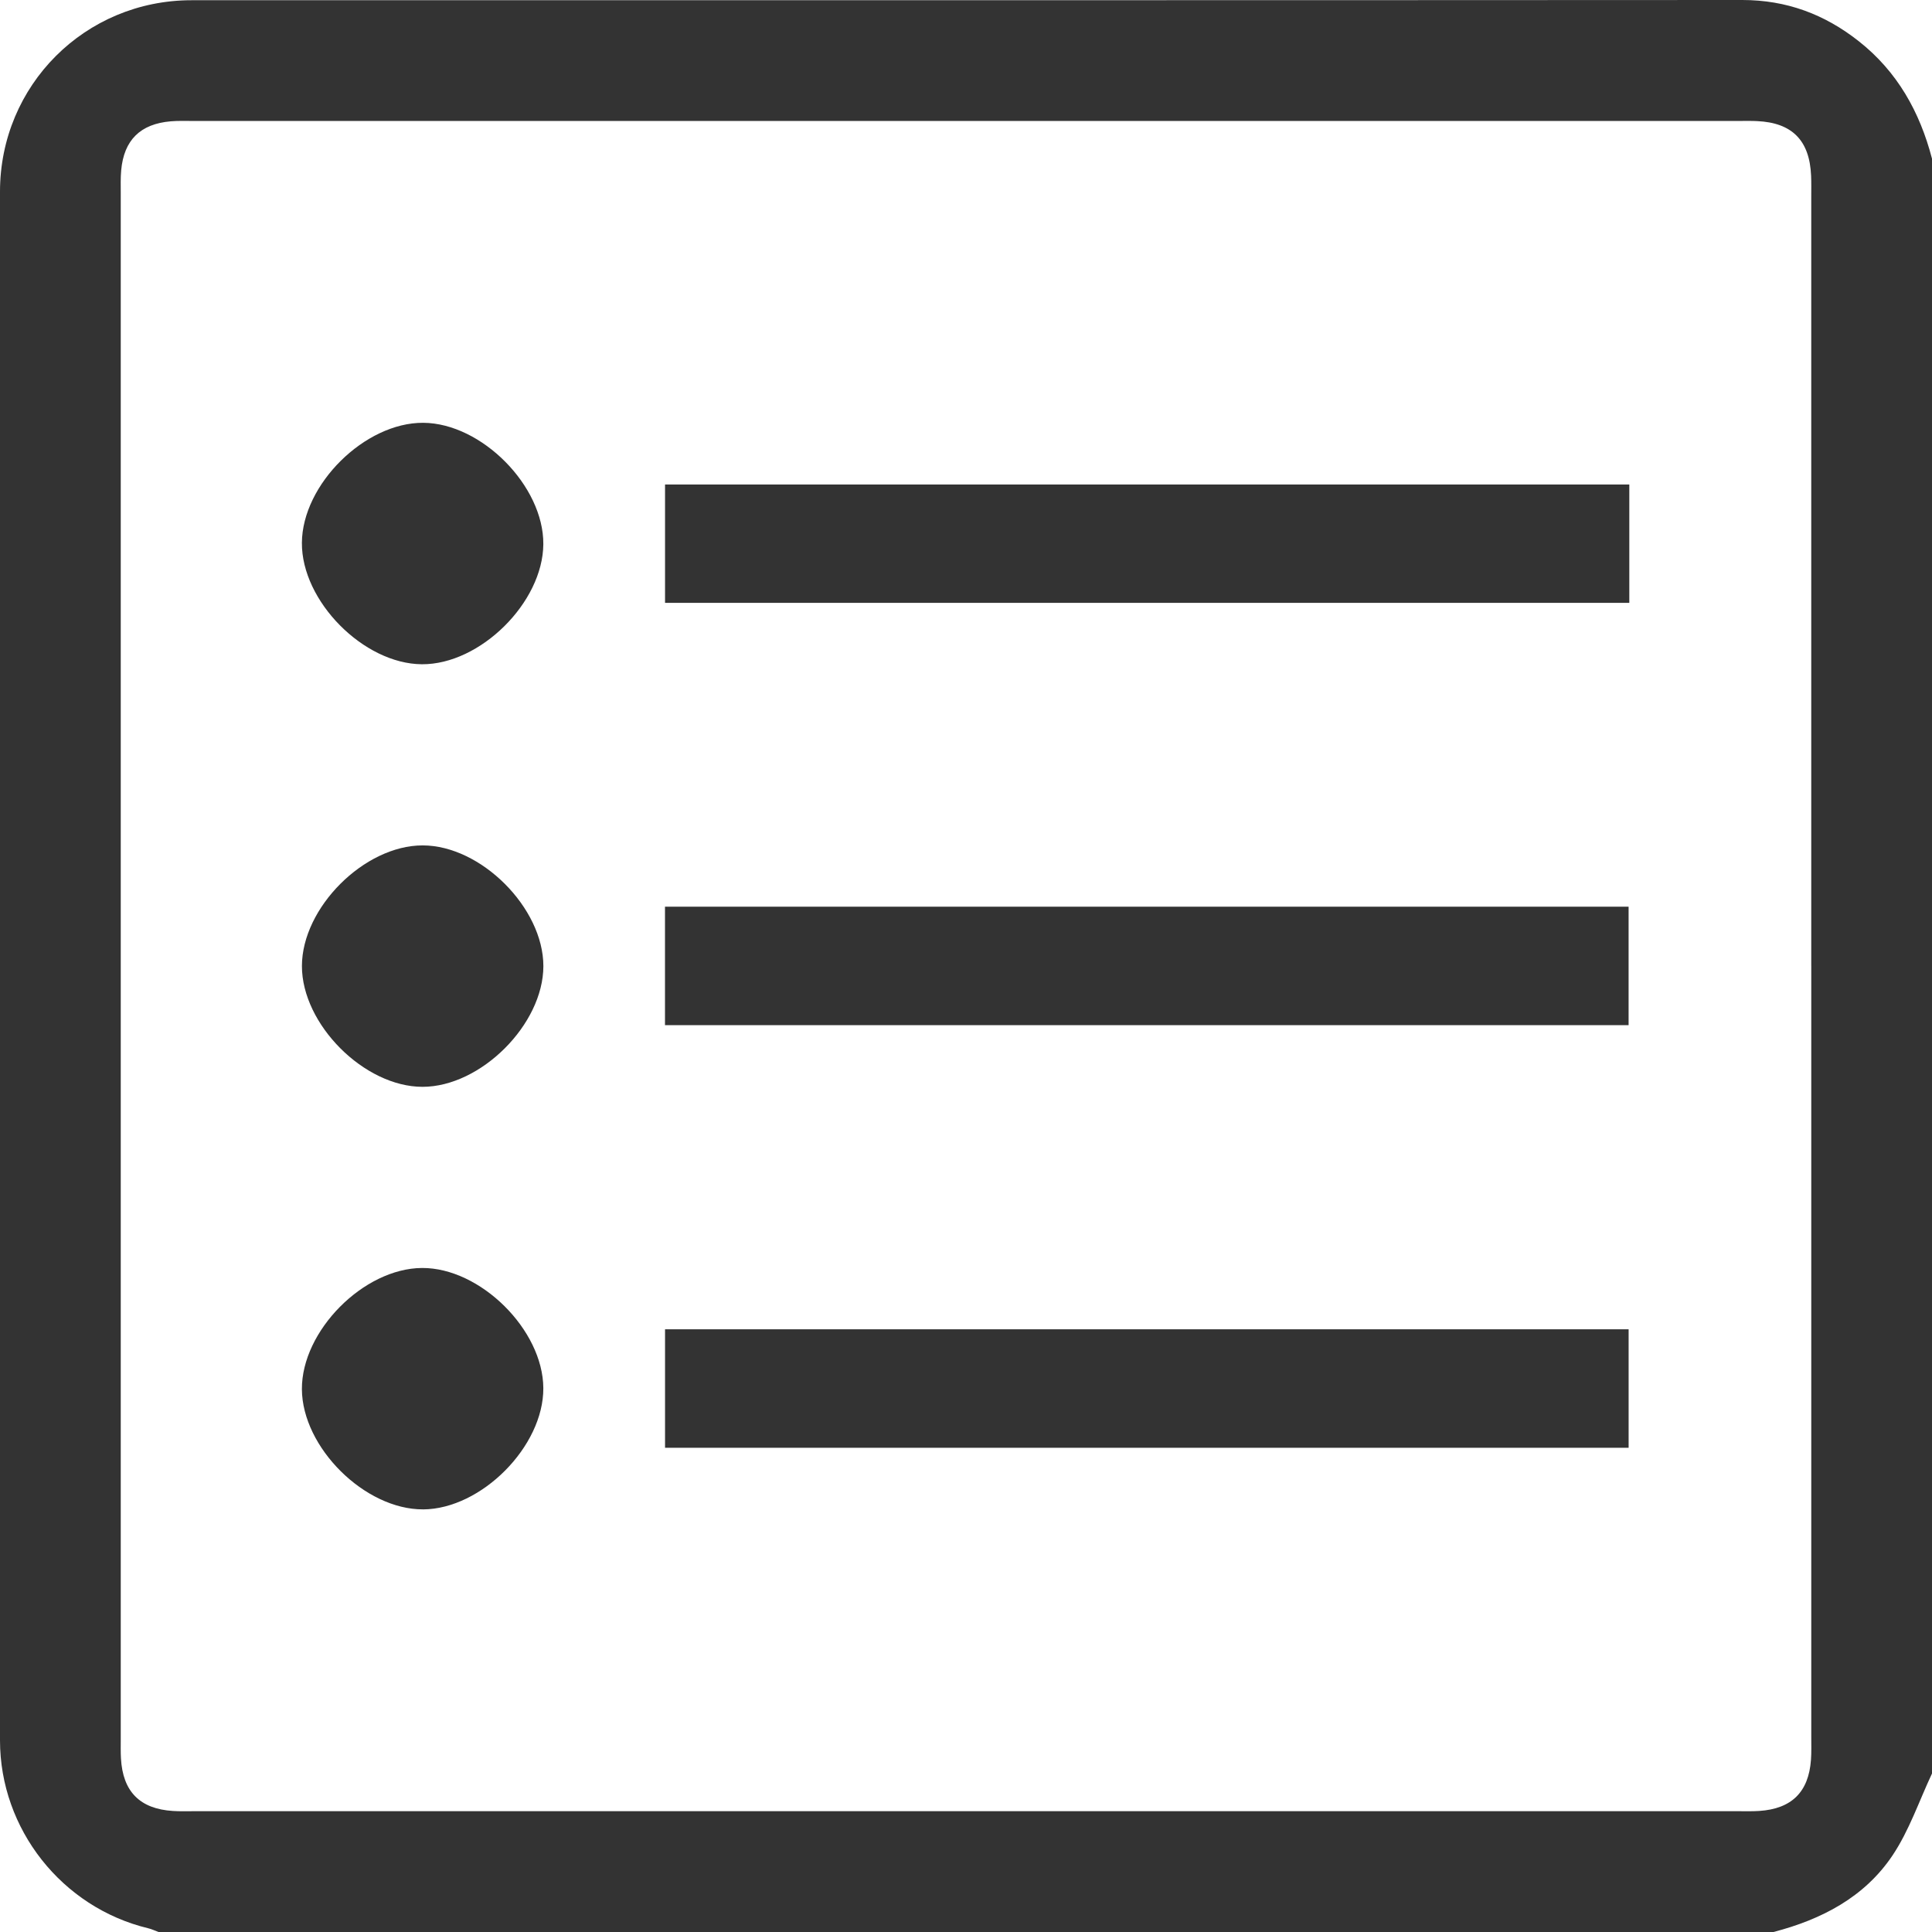
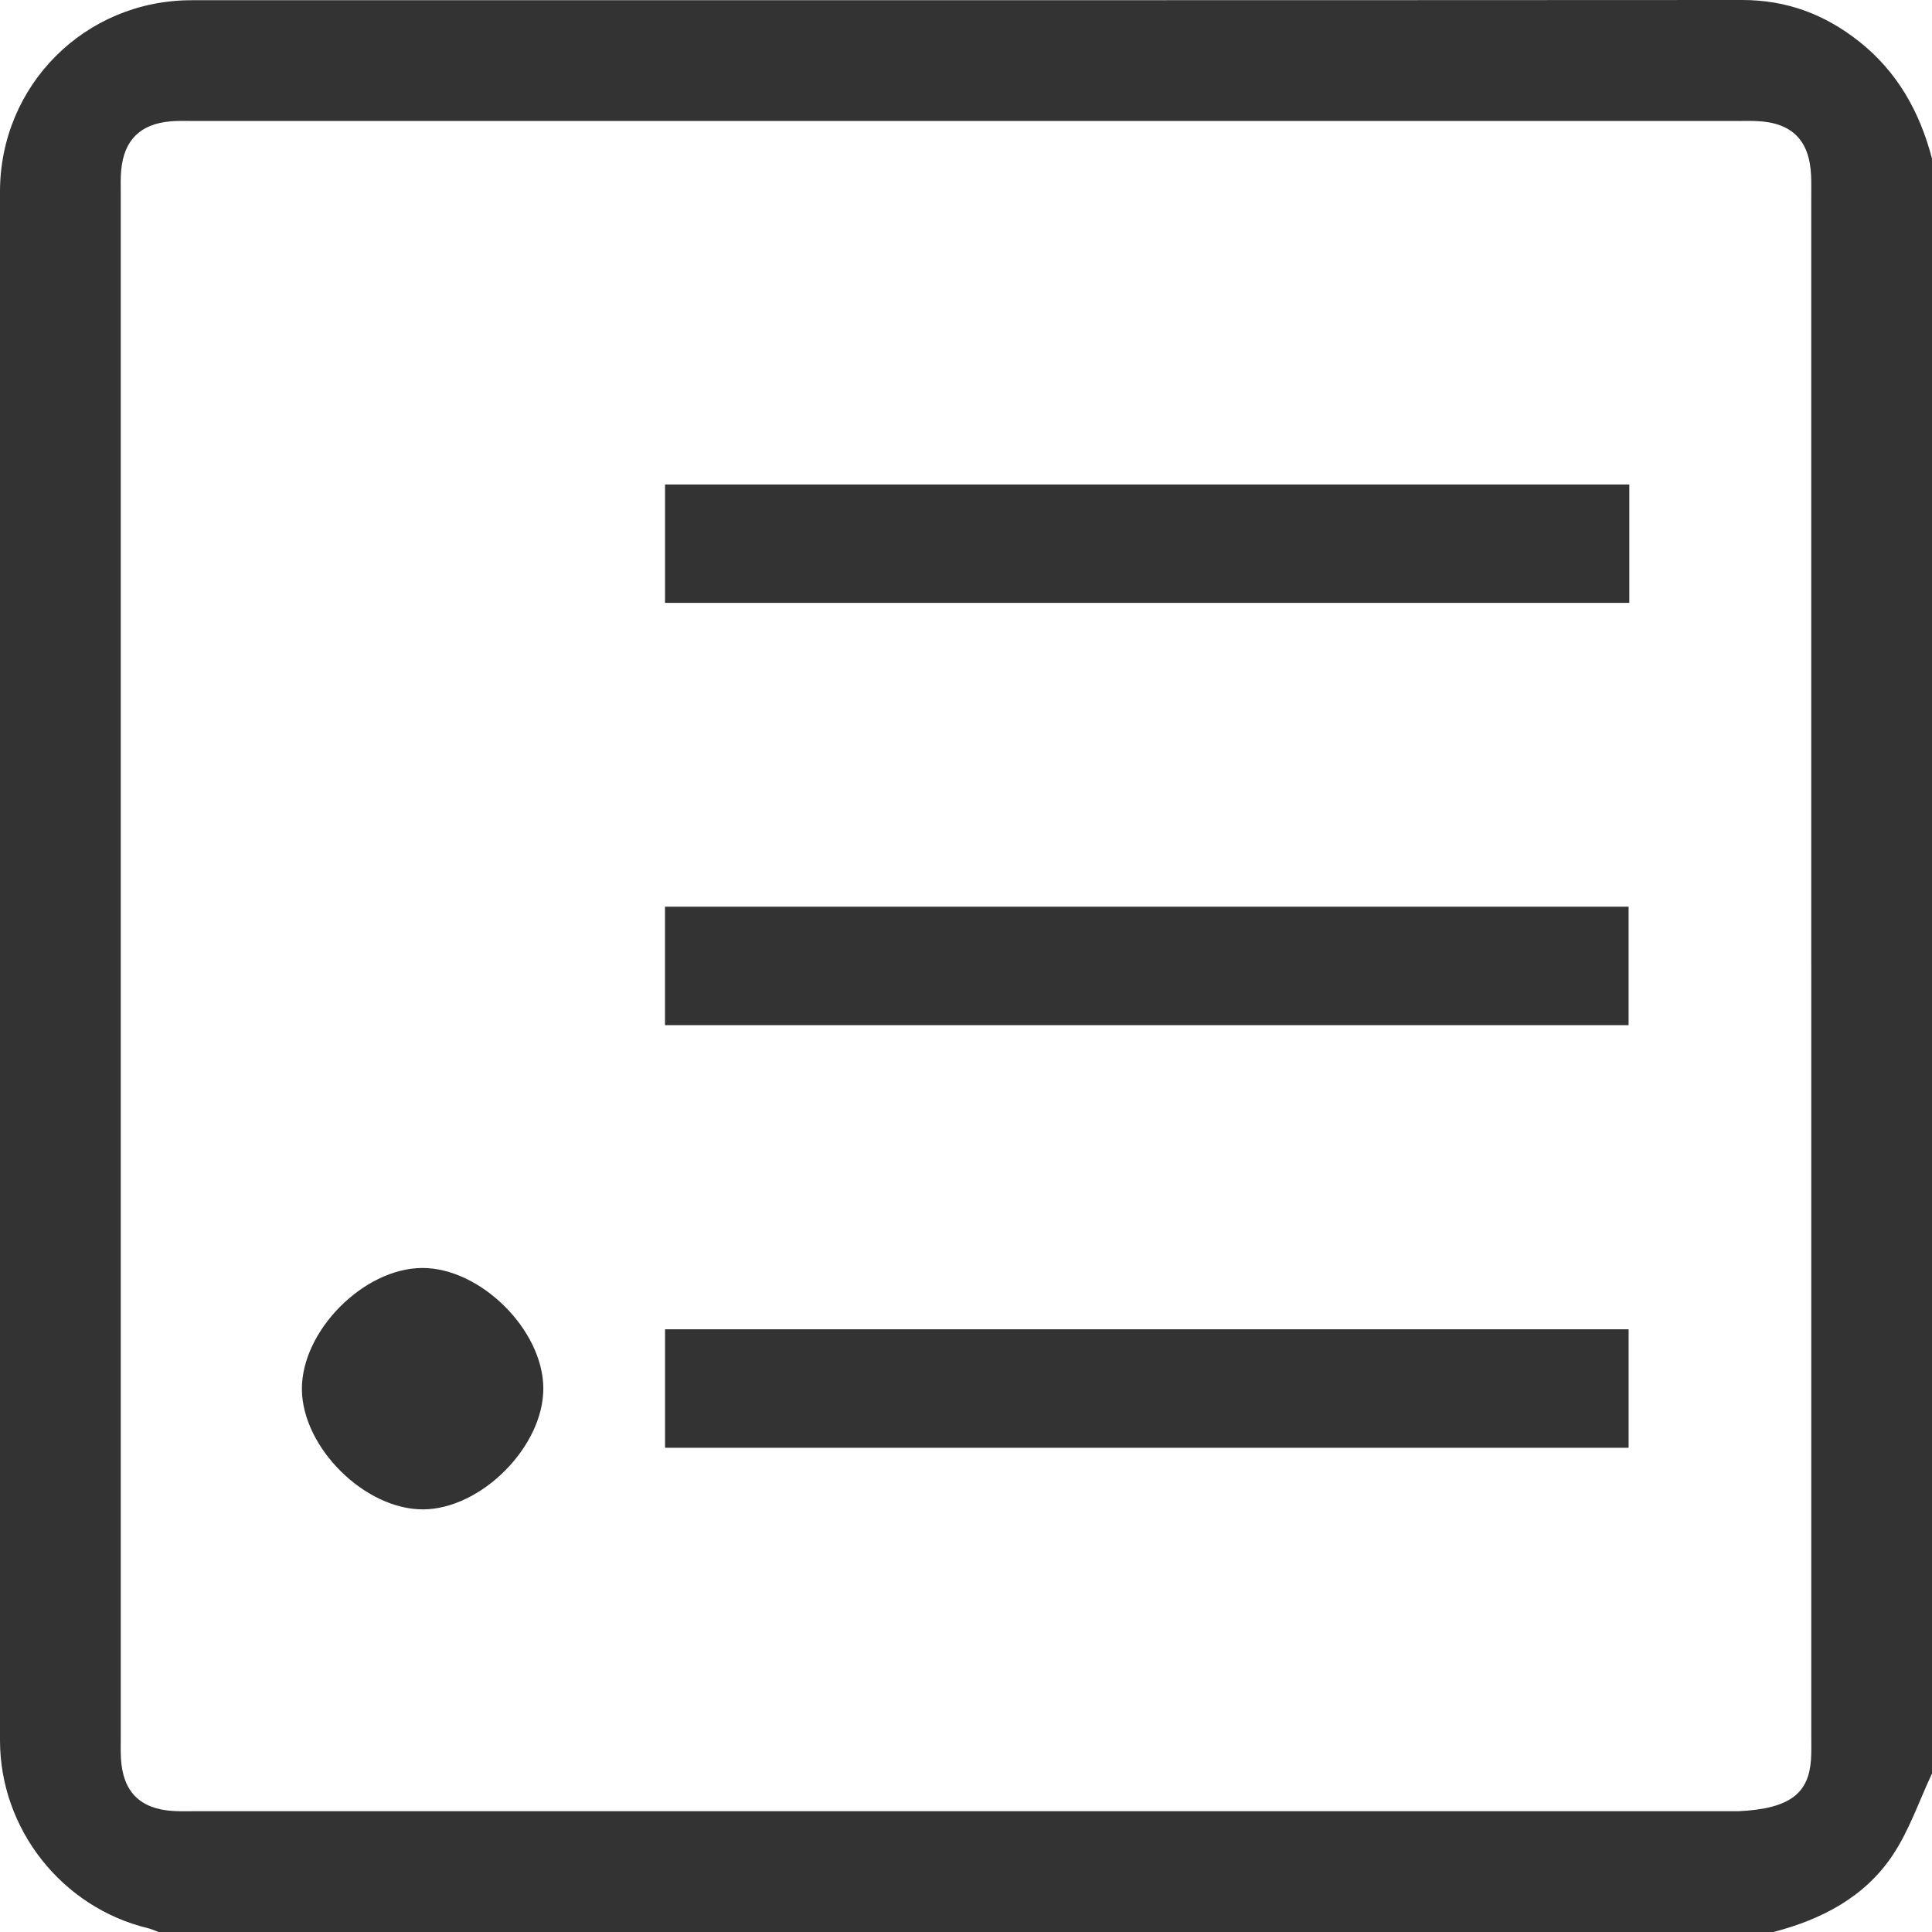
<svg xmlns="http://www.w3.org/2000/svg" width="76" height="76" viewBox="0 0 76 76" fill="none">
-   <path d="M69.765 76H6.235C6.099 75.95 5.967 75.885 5.829 75.853C2.435 75.035 0 71.952 0 68.462C0 48.154 0 27.847 0 7.539C0.001 3.353 3.346 0.009 7.533 0.009C27.867 0.007 48.202 0.012 68.535 0C70.274 0 71.773 0.559 73.119 1.621C74.636 2.816 75.52 4.402 76 6.241V69.766C75.491 70.847 75.103 72.011 74.444 72.992C73.342 74.634 71.654 75.508 69.765 76ZM71.25 37.998C71.25 27.908 71.25 17.819 71.25 7.728C71.25 7.456 71.256 7.184 71.244 6.912C71.186 5.523 70.496 4.826 69.12 4.764C68.898 4.753 68.675 4.758 68.452 4.758C48.147 4.758 27.84 4.758 7.534 4.758C7.262 4.758 6.989 4.749 6.719 4.772C5.521 4.874 4.875 5.508 4.767 6.701C4.74 6.995 4.75 7.294 4.75 7.59C4.75 27.869 4.75 48.147 4.75 68.427C4.75 68.673 4.744 68.922 4.758 69.168C4.829 70.475 5.501 71.158 6.804 71.239C7.075 71.257 7.349 71.248 7.621 71.248C27.877 71.248 48.133 71.248 68.39 71.248C68.662 71.248 68.934 71.256 69.206 71.238C70.478 71.153 71.147 70.495 71.239 69.229C71.26 68.933 71.251 68.636 71.251 68.339C71.251 58.224 71.251 48.11 71.251 37.994L71.25 37.998Z" fill="#333333" />
+   <path d="M69.765 76H6.235C6.099 75.95 5.967 75.885 5.829 75.853C2.435 75.035 0 71.952 0 68.462C0 48.154 0 27.847 0 7.539C0.001 3.353 3.346 0.009 7.533 0.009C27.867 0.007 48.202 0.012 68.535 0C70.274 0 71.773 0.559 73.119 1.621C74.636 2.816 75.52 4.402 76 6.241V69.766C75.491 70.847 75.103 72.011 74.444 72.992C73.342 74.634 71.654 75.508 69.765 76ZM71.25 37.998C71.25 27.908 71.25 17.819 71.25 7.728C71.25 7.456 71.256 7.184 71.244 6.912C71.186 5.523 70.496 4.826 69.12 4.764C68.898 4.753 68.675 4.758 68.452 4.758C48.147 4.758 27.84 4.758 7.534 4.758C7.262 4.758 6.989 4.749 6.719 4.772C5.521 4.874 4.875 5.508 4.767 6.701C4.74 6.995 4.75 7.294 4.75 7.59C4.75 27.869 4.75 48.147 4.75 68.427C4.75 68.673 4.744 68.922 4.758 69.168C4.829 70.475 5.501 71.158 6.804 71.239C7.075 71.257 7.349 71.248 7.621 71.248C27.877 71.248 48.133 71.248 68.39 71.248C70.478 71.153 71.147 70.495 71.239 69.229C71.26 68.933 71.251 68.636 71.251 68.339C71.251 58.224 71.251 48.11 71.251 37.994L71.25 37.998Z" fill="#333333" />
  <path d="M64.093 19.059V23.715H26.161V19.059H64.093Z" fill="#333333" />
  <path d="M26.159 40.327V35.667H64.065V40.327H26.159Z" fill="#333333" />
  <path d="M26.161 56.952V52.291H64.066V56.952H26.161Z" fill="#333333" />
-   <path d="M11.876 21.353C11.89 19.054 14.356 16.617 16.65 16.632C18.945 16.647 21.39 19.118 21.373 21.406C21.357 23.702 18.887 26.145 16.596 26.13C14.301 26.115 11.859 23.644 11.876 21.353Z" fill="#333333" />
-   <path d="M16.627 33.256C18.921 33.256 21.376 35.715 21.375 38.006C21.372 40.297 18.913 42.753 16.621 42.753C14.328 42.753 11.874 40.294 11.877 38C11.88 35.703 14.332 33.254 16.627 33.256Z" fill="#333333" />
  <path d="M16.647 59.375C14.356 59.388 11.889 56.943 11.876 54.648C11.864 52.354 14.303 49.892 16.601 49.879C18.892 49.866 21.36 52.31 21.373 54.604C21.387 56.894 18.94 59.361 16.645 59.376L16.647 59.375Z" fill="#333333" />
</svg>